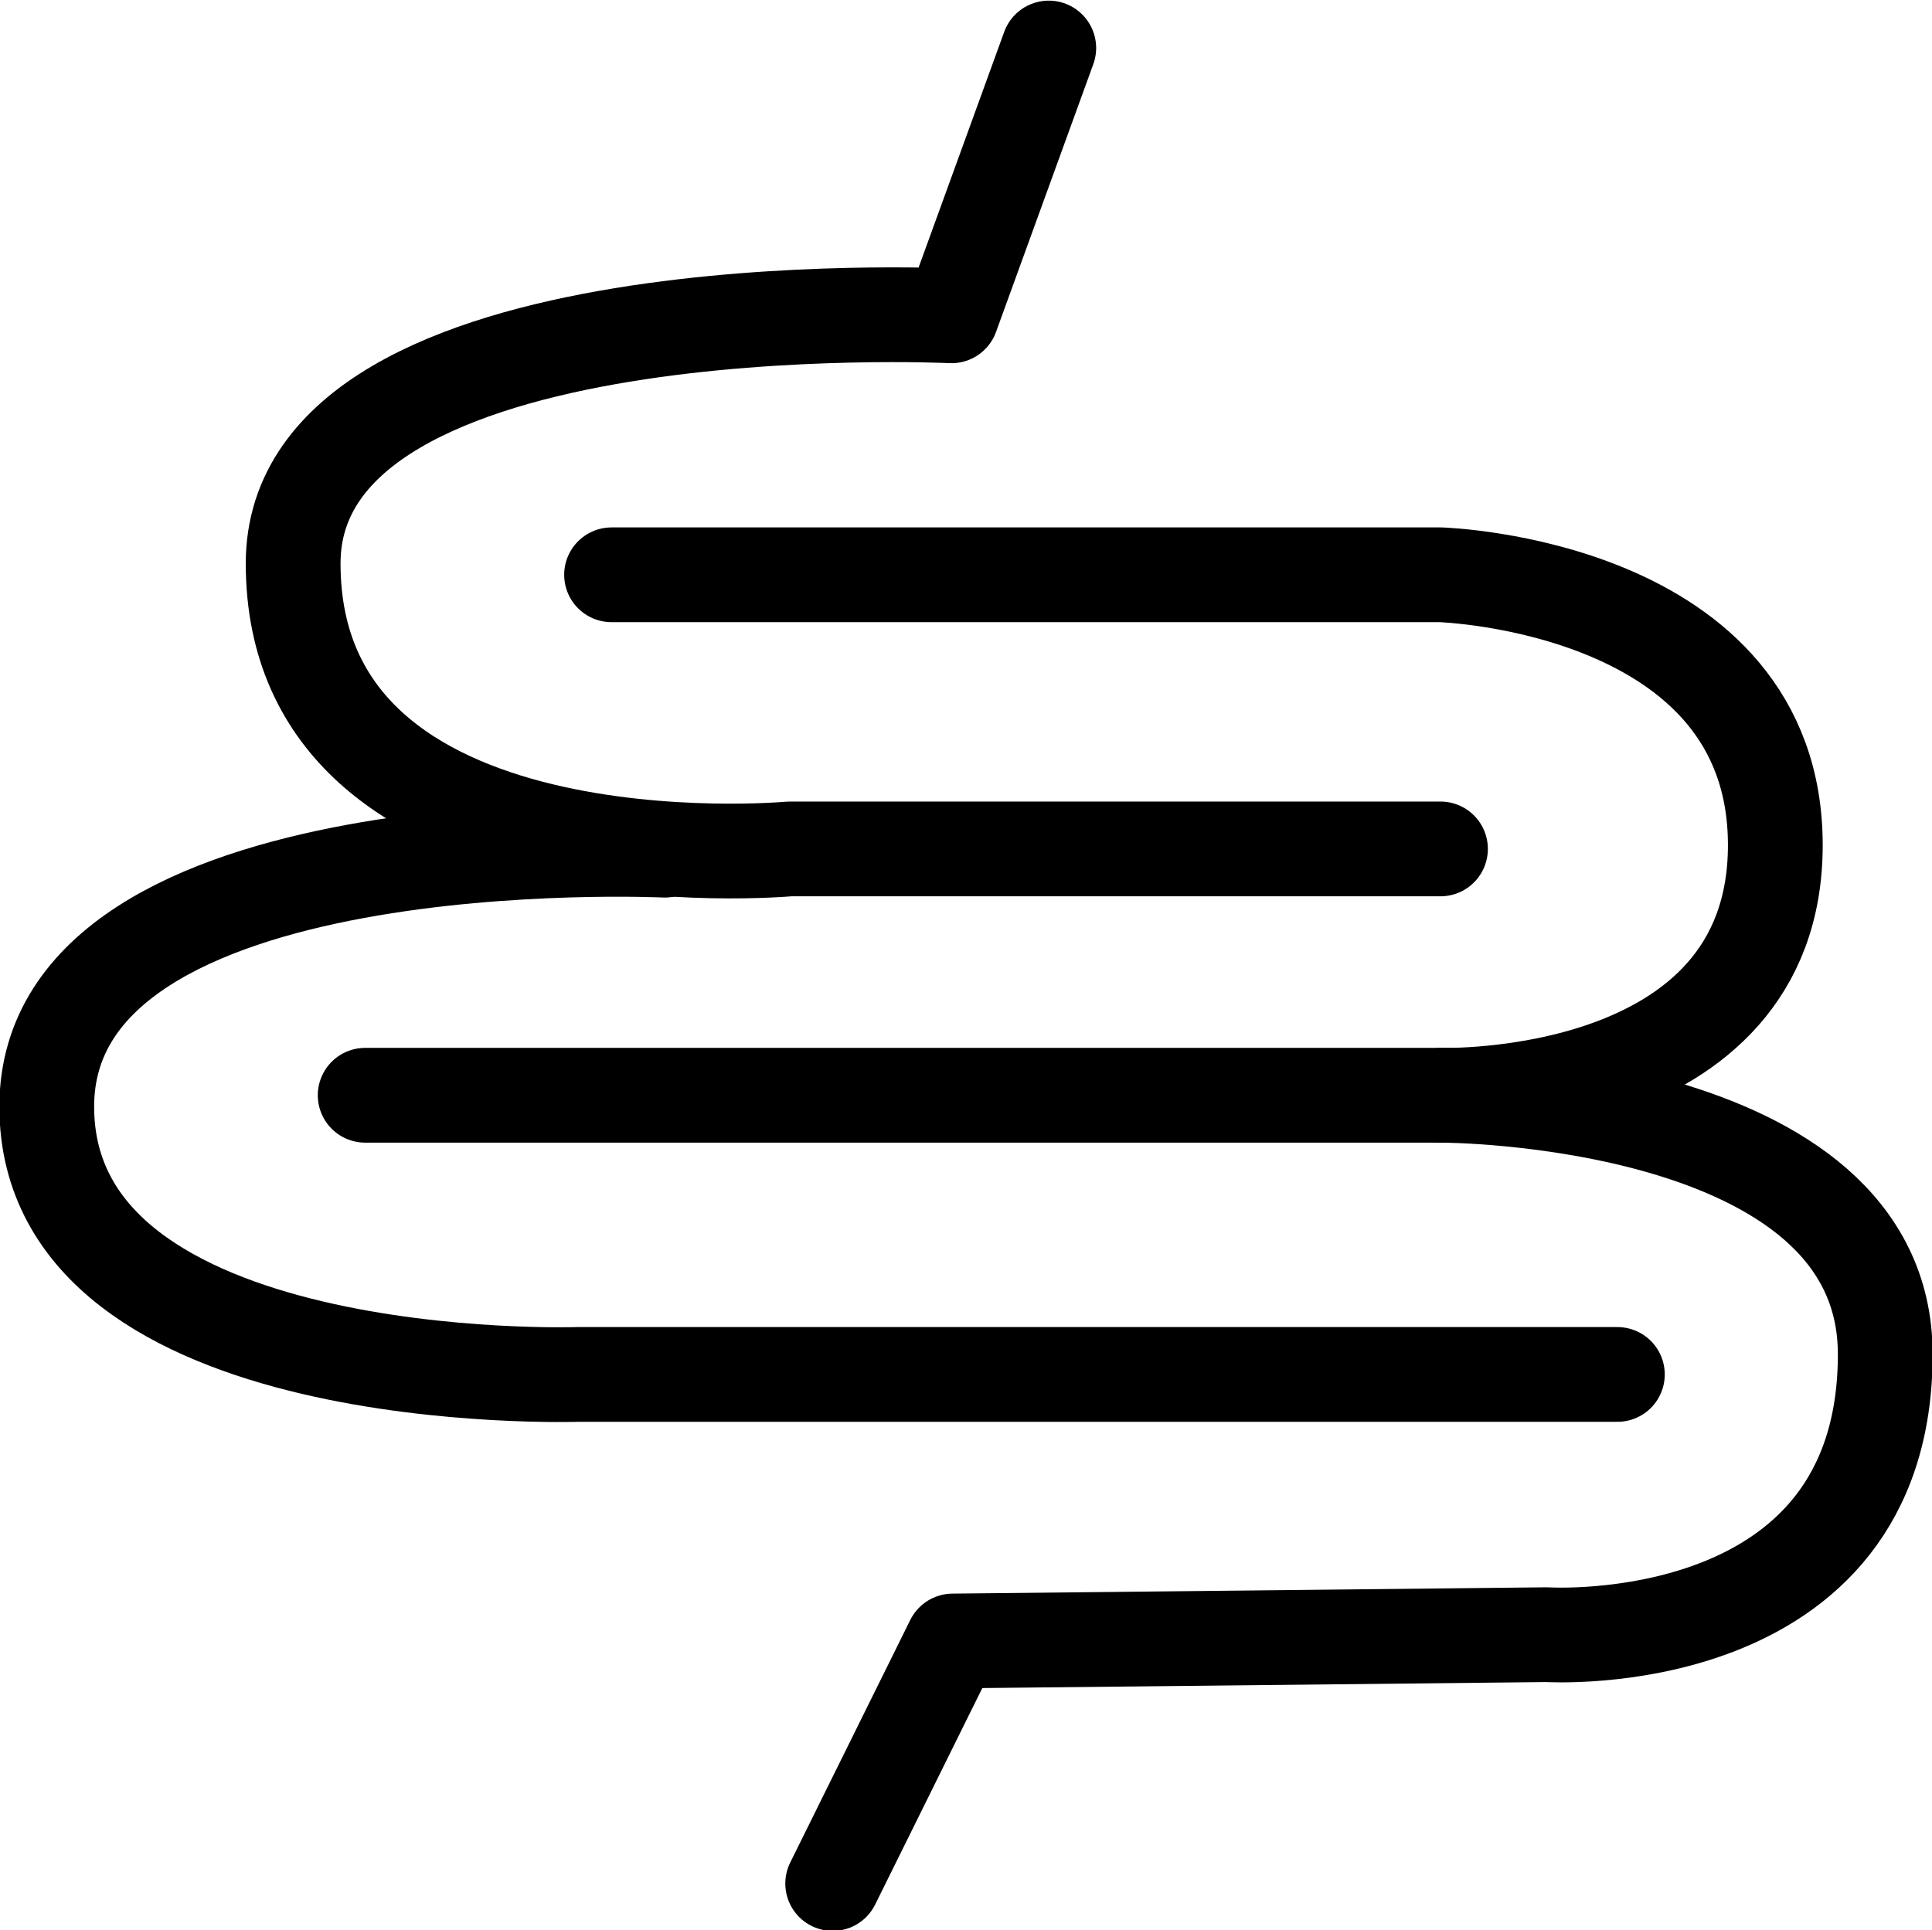
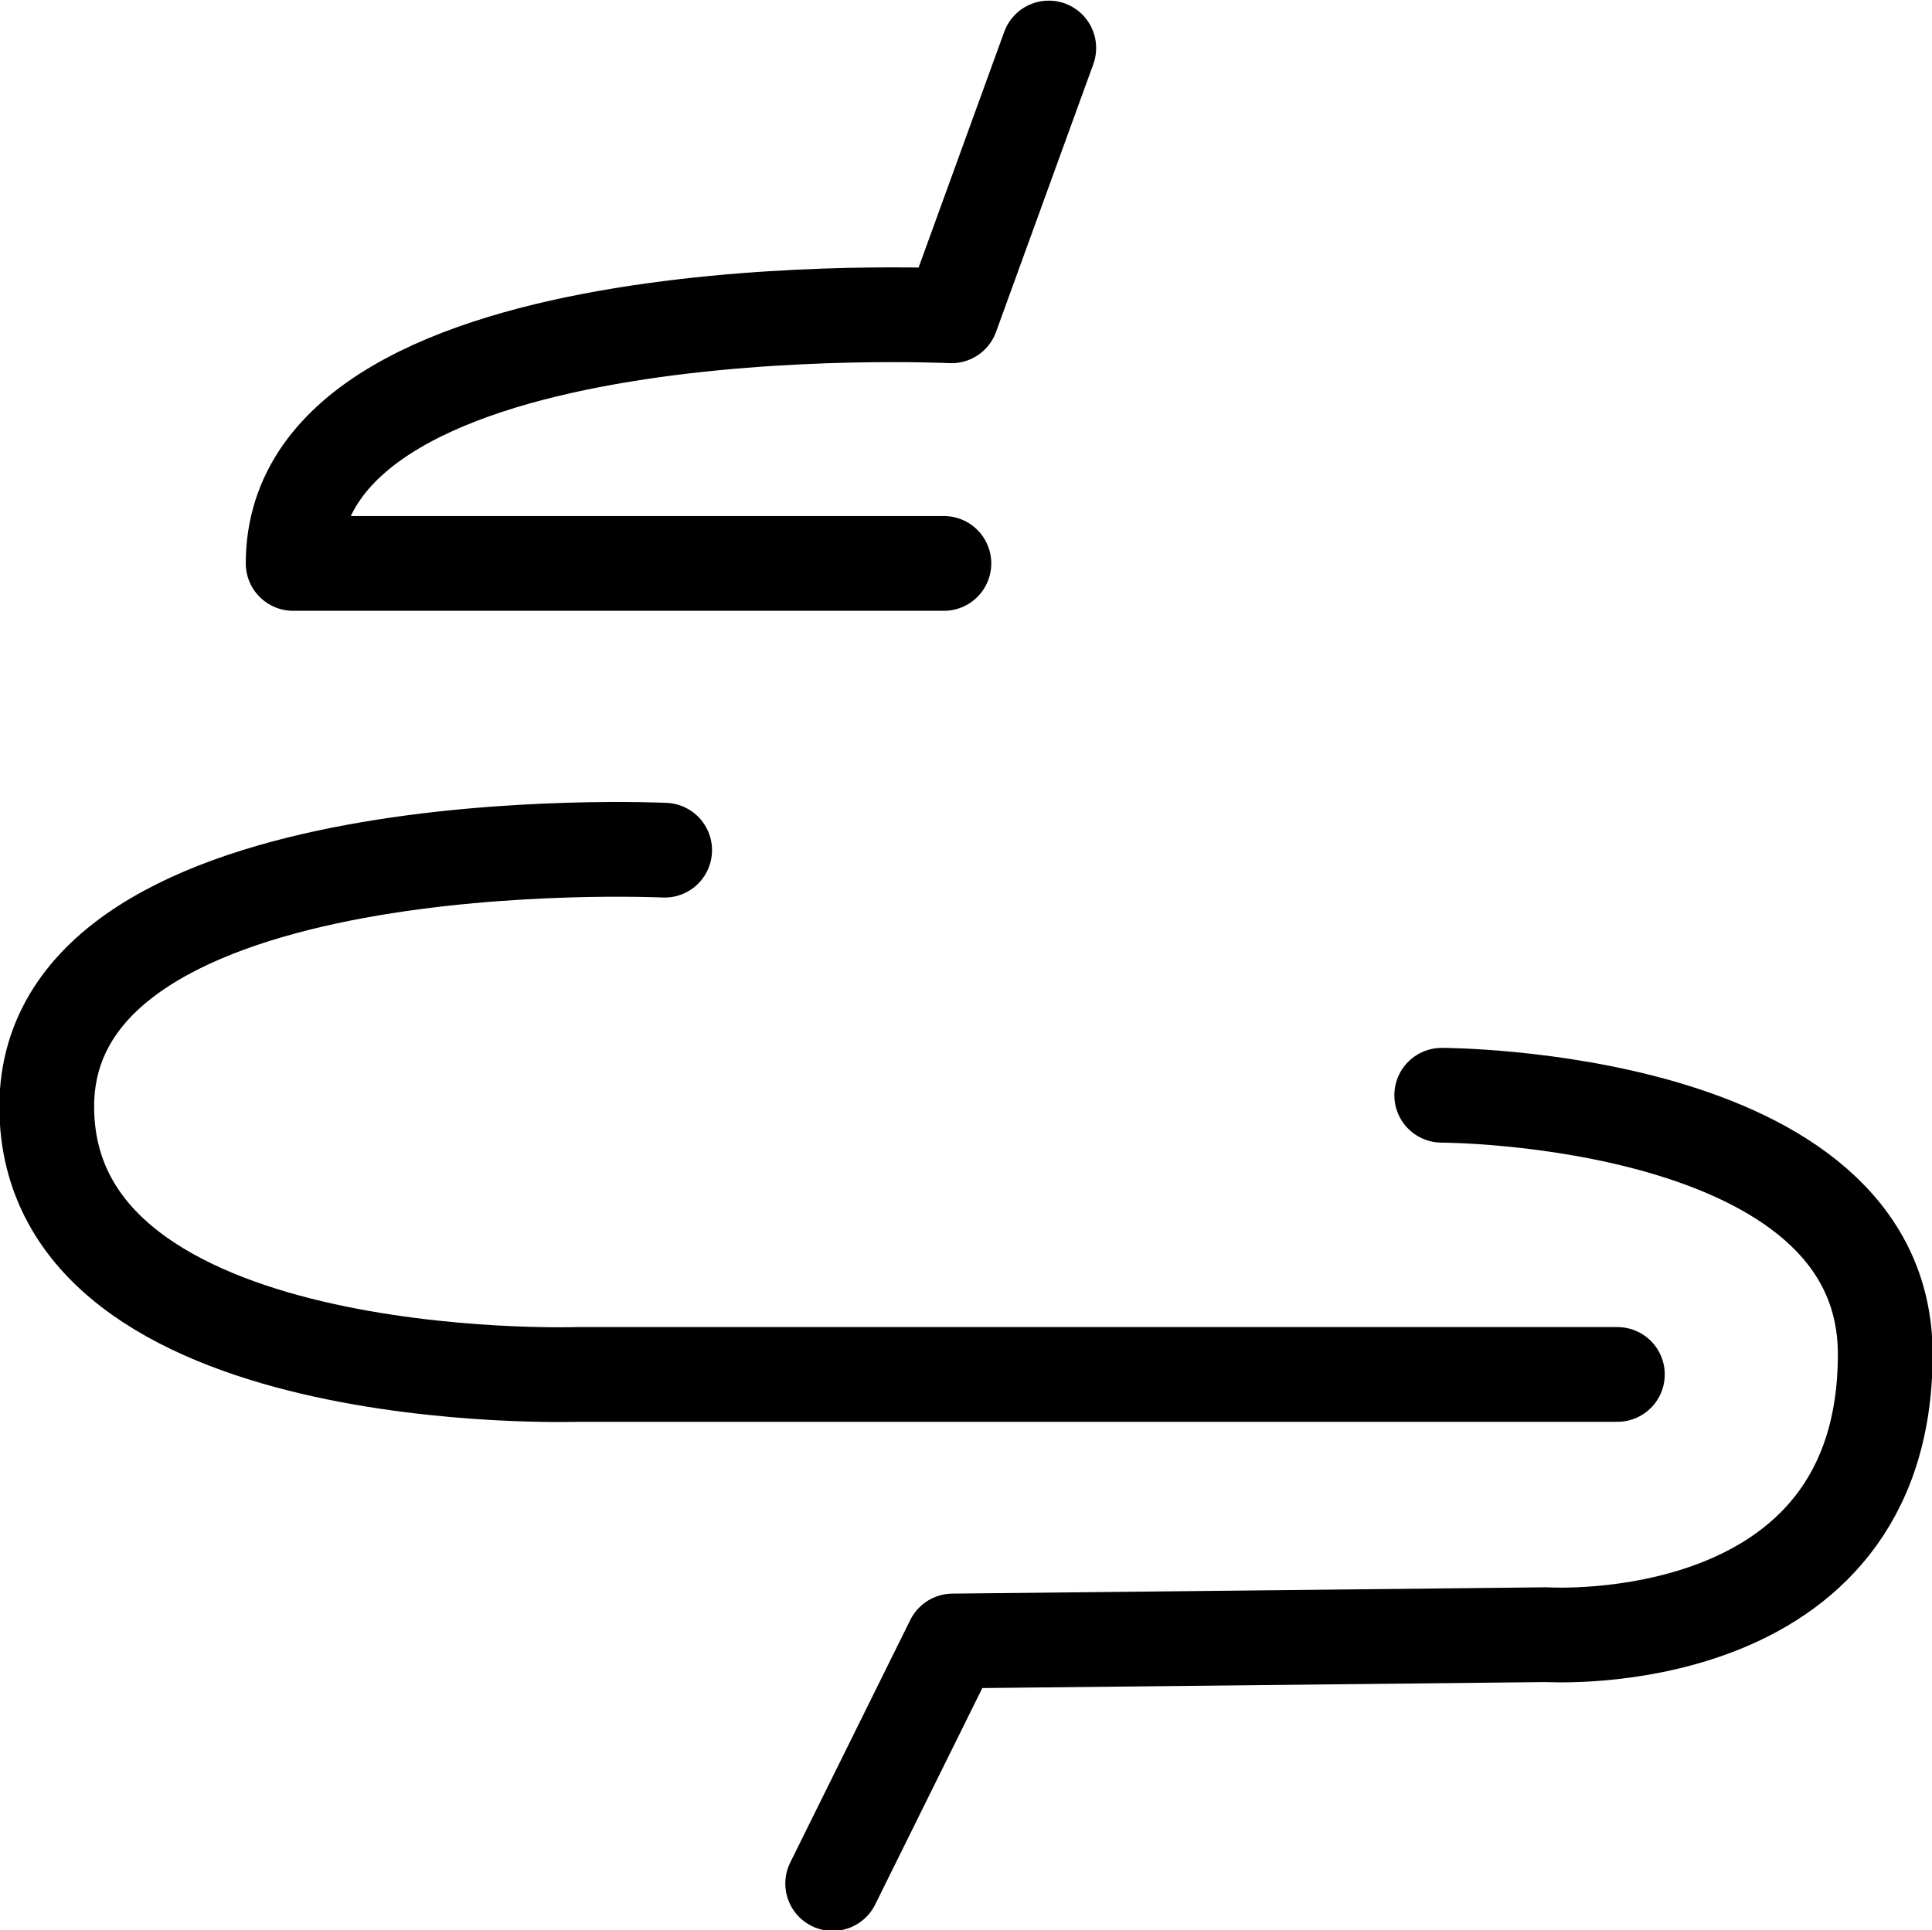
<svg xmlns="http://www.w3.org/2000/svg" id="b" data-name="Ebene 2" viewBox="0 0 15.29 15.28">
  <g id="c" data-name="Ebene 4">
    <g>
-       <path d="M8.3.38l-.77,2.12s-5.21-.25-5.21,1.96c0,2.62,3.93,2.26,3.93,2.26h5.15" style="fill: none; stroke: #000; stroke-linecap: round; stroke-linejoin: round; stroke-width: .75px;" />
+       <path d="M8.3.38l-.77,2.12s-5.21-.25-5.21,1.96h5.15" style="fill: none; stroke: #000; stroke-linecap: round; stroke-linejoin: round; stroke-width: .75px;" />
      <path d="M12.8,10.88H4.57s-4.2.14-4.2-2.12,4.89-2.03,4.89-2.03" style="fill: none; stroke: #000; stroke-linecap: round; stroke-linejoin: round; stroke-width: .75px;" />
-       <path d="M4.84,4.55h6.56s2.65.08,2.65,2.14-2.65,1.98-2.65,1.98H2.89" style="fill: none; stroke: #000; stroke-linecap: round; stroke-linejoin: round; stroke-width: .75px;" />
      <path d="M11.41,8.67s3.51,0,3.51,2.05c0,2.39-2.68,2.22-2.68,2.22l-4.7.05-.95,1.92" style="fill: none; stroke: #000; stroke-linecap: round; stroke-linejoin: round; stroke-width: .75px;" />
    </g>
  </g>
</svg>